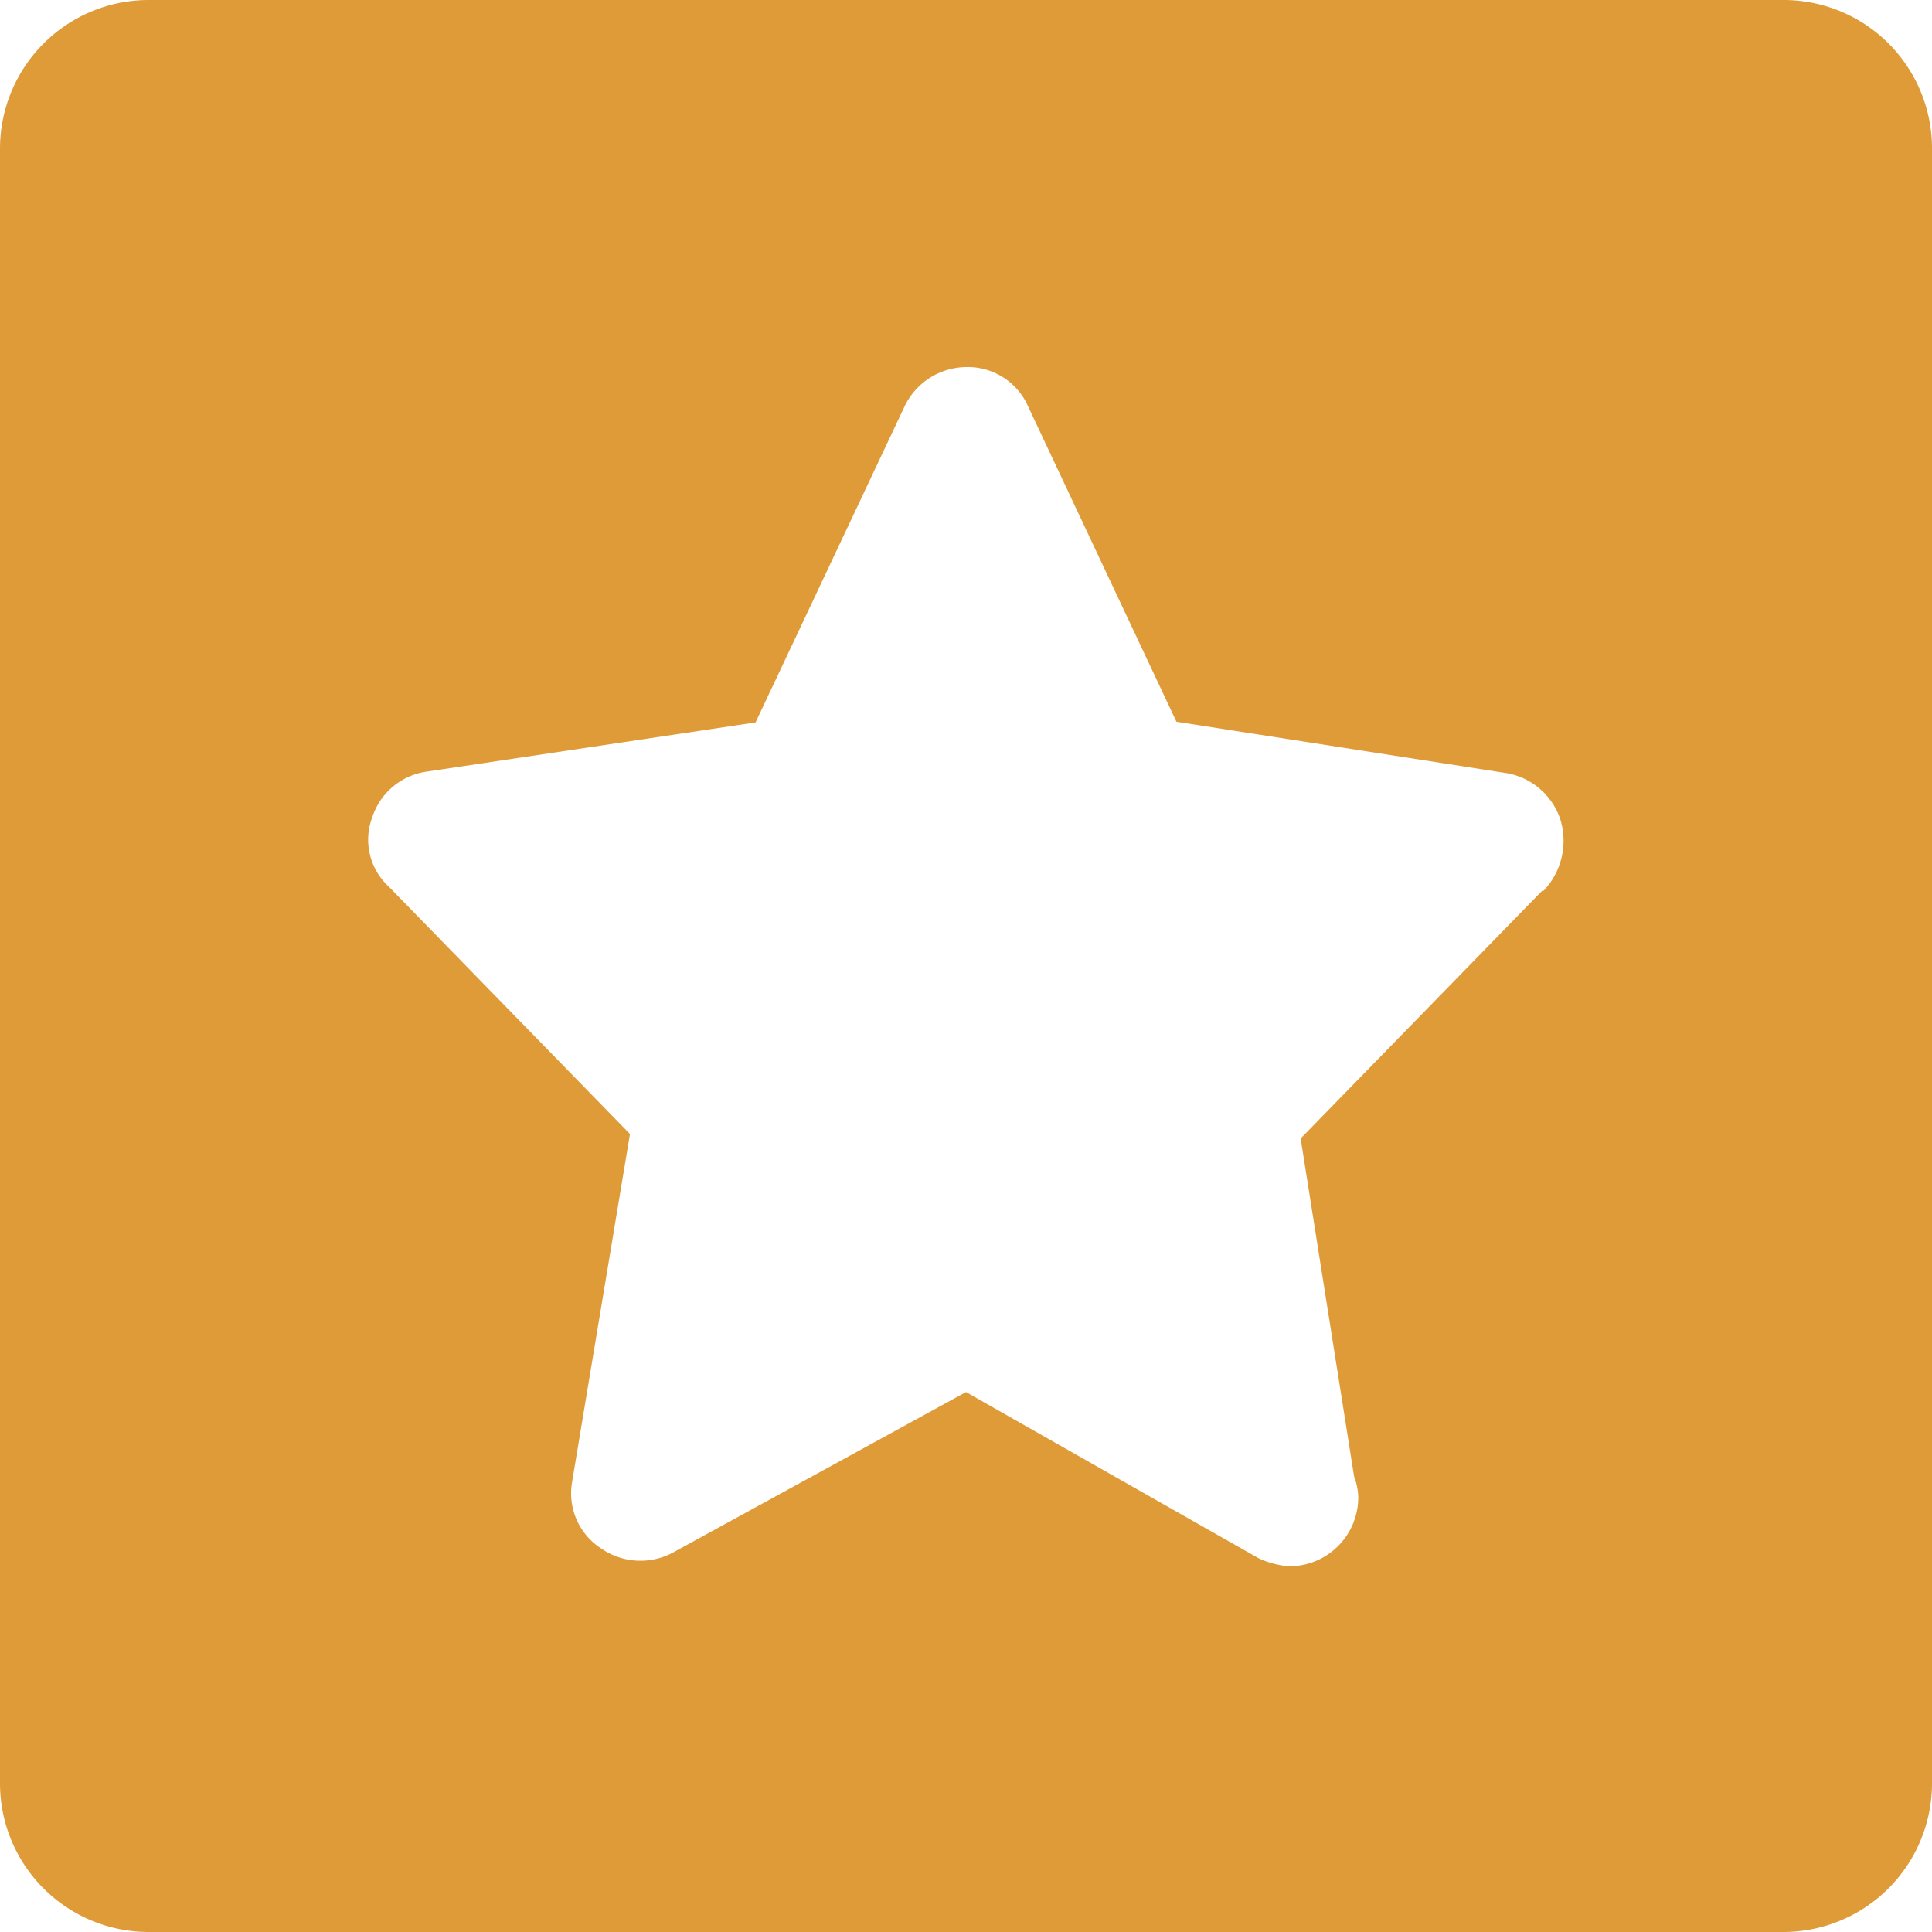
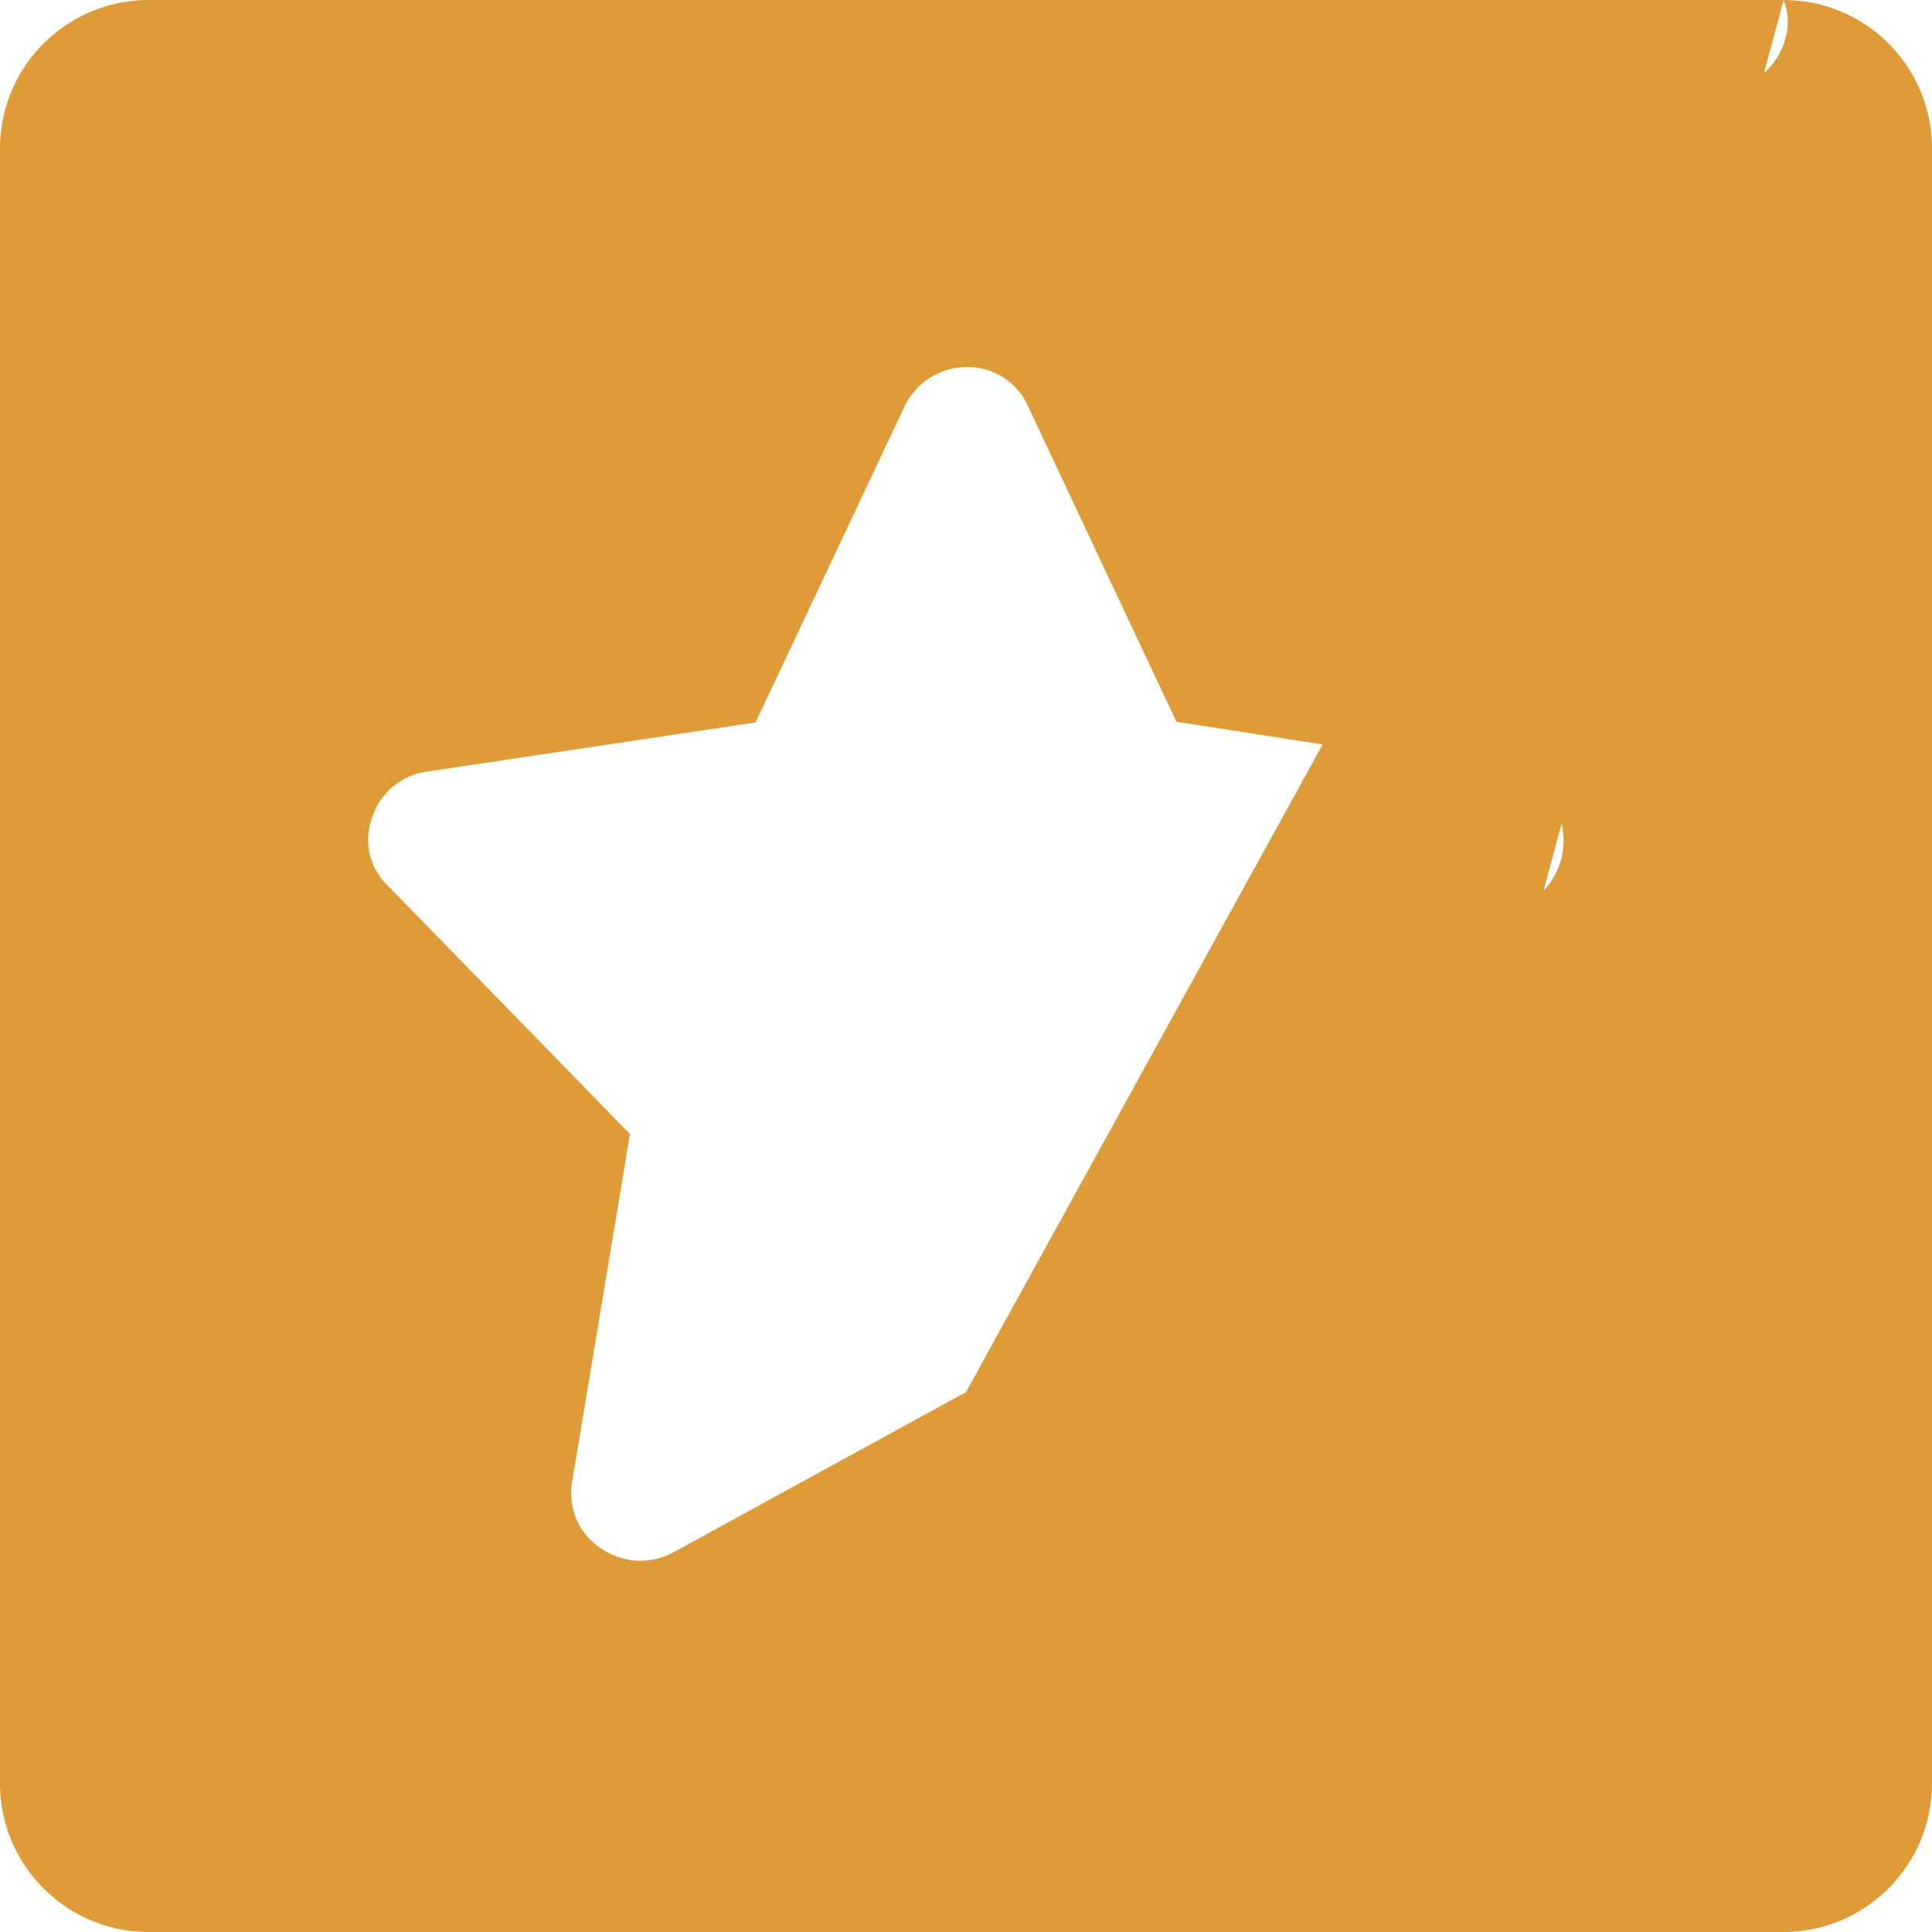
<svg xmlns="http://www.w3.org/2000/svg" id="图层_1" data-name="图层 1" viewBox="0 0 56 56">
  <defs>
    <style>.cls-1{fill:#df9b37;}</style>
  </defs>
  <title>bpico03</title>
-   <path class="cls-1" d="M51.7,0H4.31A4.31,4.31,0,0,0,0,4.31V51.69A4.31,4.31,0,0,0,4.31,56H51.69A4.31,4.31,0,0,0,56,51.69V4.31A4.3,4.3,0,0,0,51.7,0Zm-7,25.82-7,7.18,1.55,9.8a1.78,1.78,0,0,1,.12.6,2,2,0,0,1-2,2,2.51,2.51,0,0,1-.9-.24L28,40.35,19.51,45a2,2,0,0,1-2.09-.12,1.9,1.9,0,0,1-.84-1.91l1.68-10.1-7-7.18a1.84,1.84,0,0,1-.47-2,1.94,1.94,0,0,1,1.55-1.32l9.56-1.43,4.31-9.14A2,2,0,0,1,28,10.64a1.91,1.91,0,0,1,1.8,1.14l4.3,9.14,9.57,1.49a2,2,0,0,1,1.55,1.32A2.1,2.1,0,0,1,44.74,25.82Z" />
+   <path class="cls-1" d="M51.7,0H4.31A4.31,4.31,0,0,0,0,4.31V51.69A4.31,4.31,0,0,0,4.31,56H51.69A4.31,4.31,0,0,0,56,51.69V4.31A4.3,4.3,0,0,0,51.7,0Za1.78,1.78,0,0,1,.12.6,2,2,0,0,1-2,2,2.51,2.51,0,0,1-.9-.24L28,40.35,19.51,45a2,2,0,0,1-2.09-.12,1.9,1.9,0,0,1-.84-1.91l1.68-10.1-7-7.18a1.84,1.84,0,0,1-.47-2,1.94,1.94,0,0,1,1.55-1.32l9.56-1.43,4.31-9.14A2,2,0,0,1,28,10.64a1.91,1.91,0,0,1,1.8,1.14l4.3,9.14,9.57,1.49a2,2,0,0,1,1.55,1.32A2.1,2.1,0,0,1,44.74,25.82Z" />
</svg>